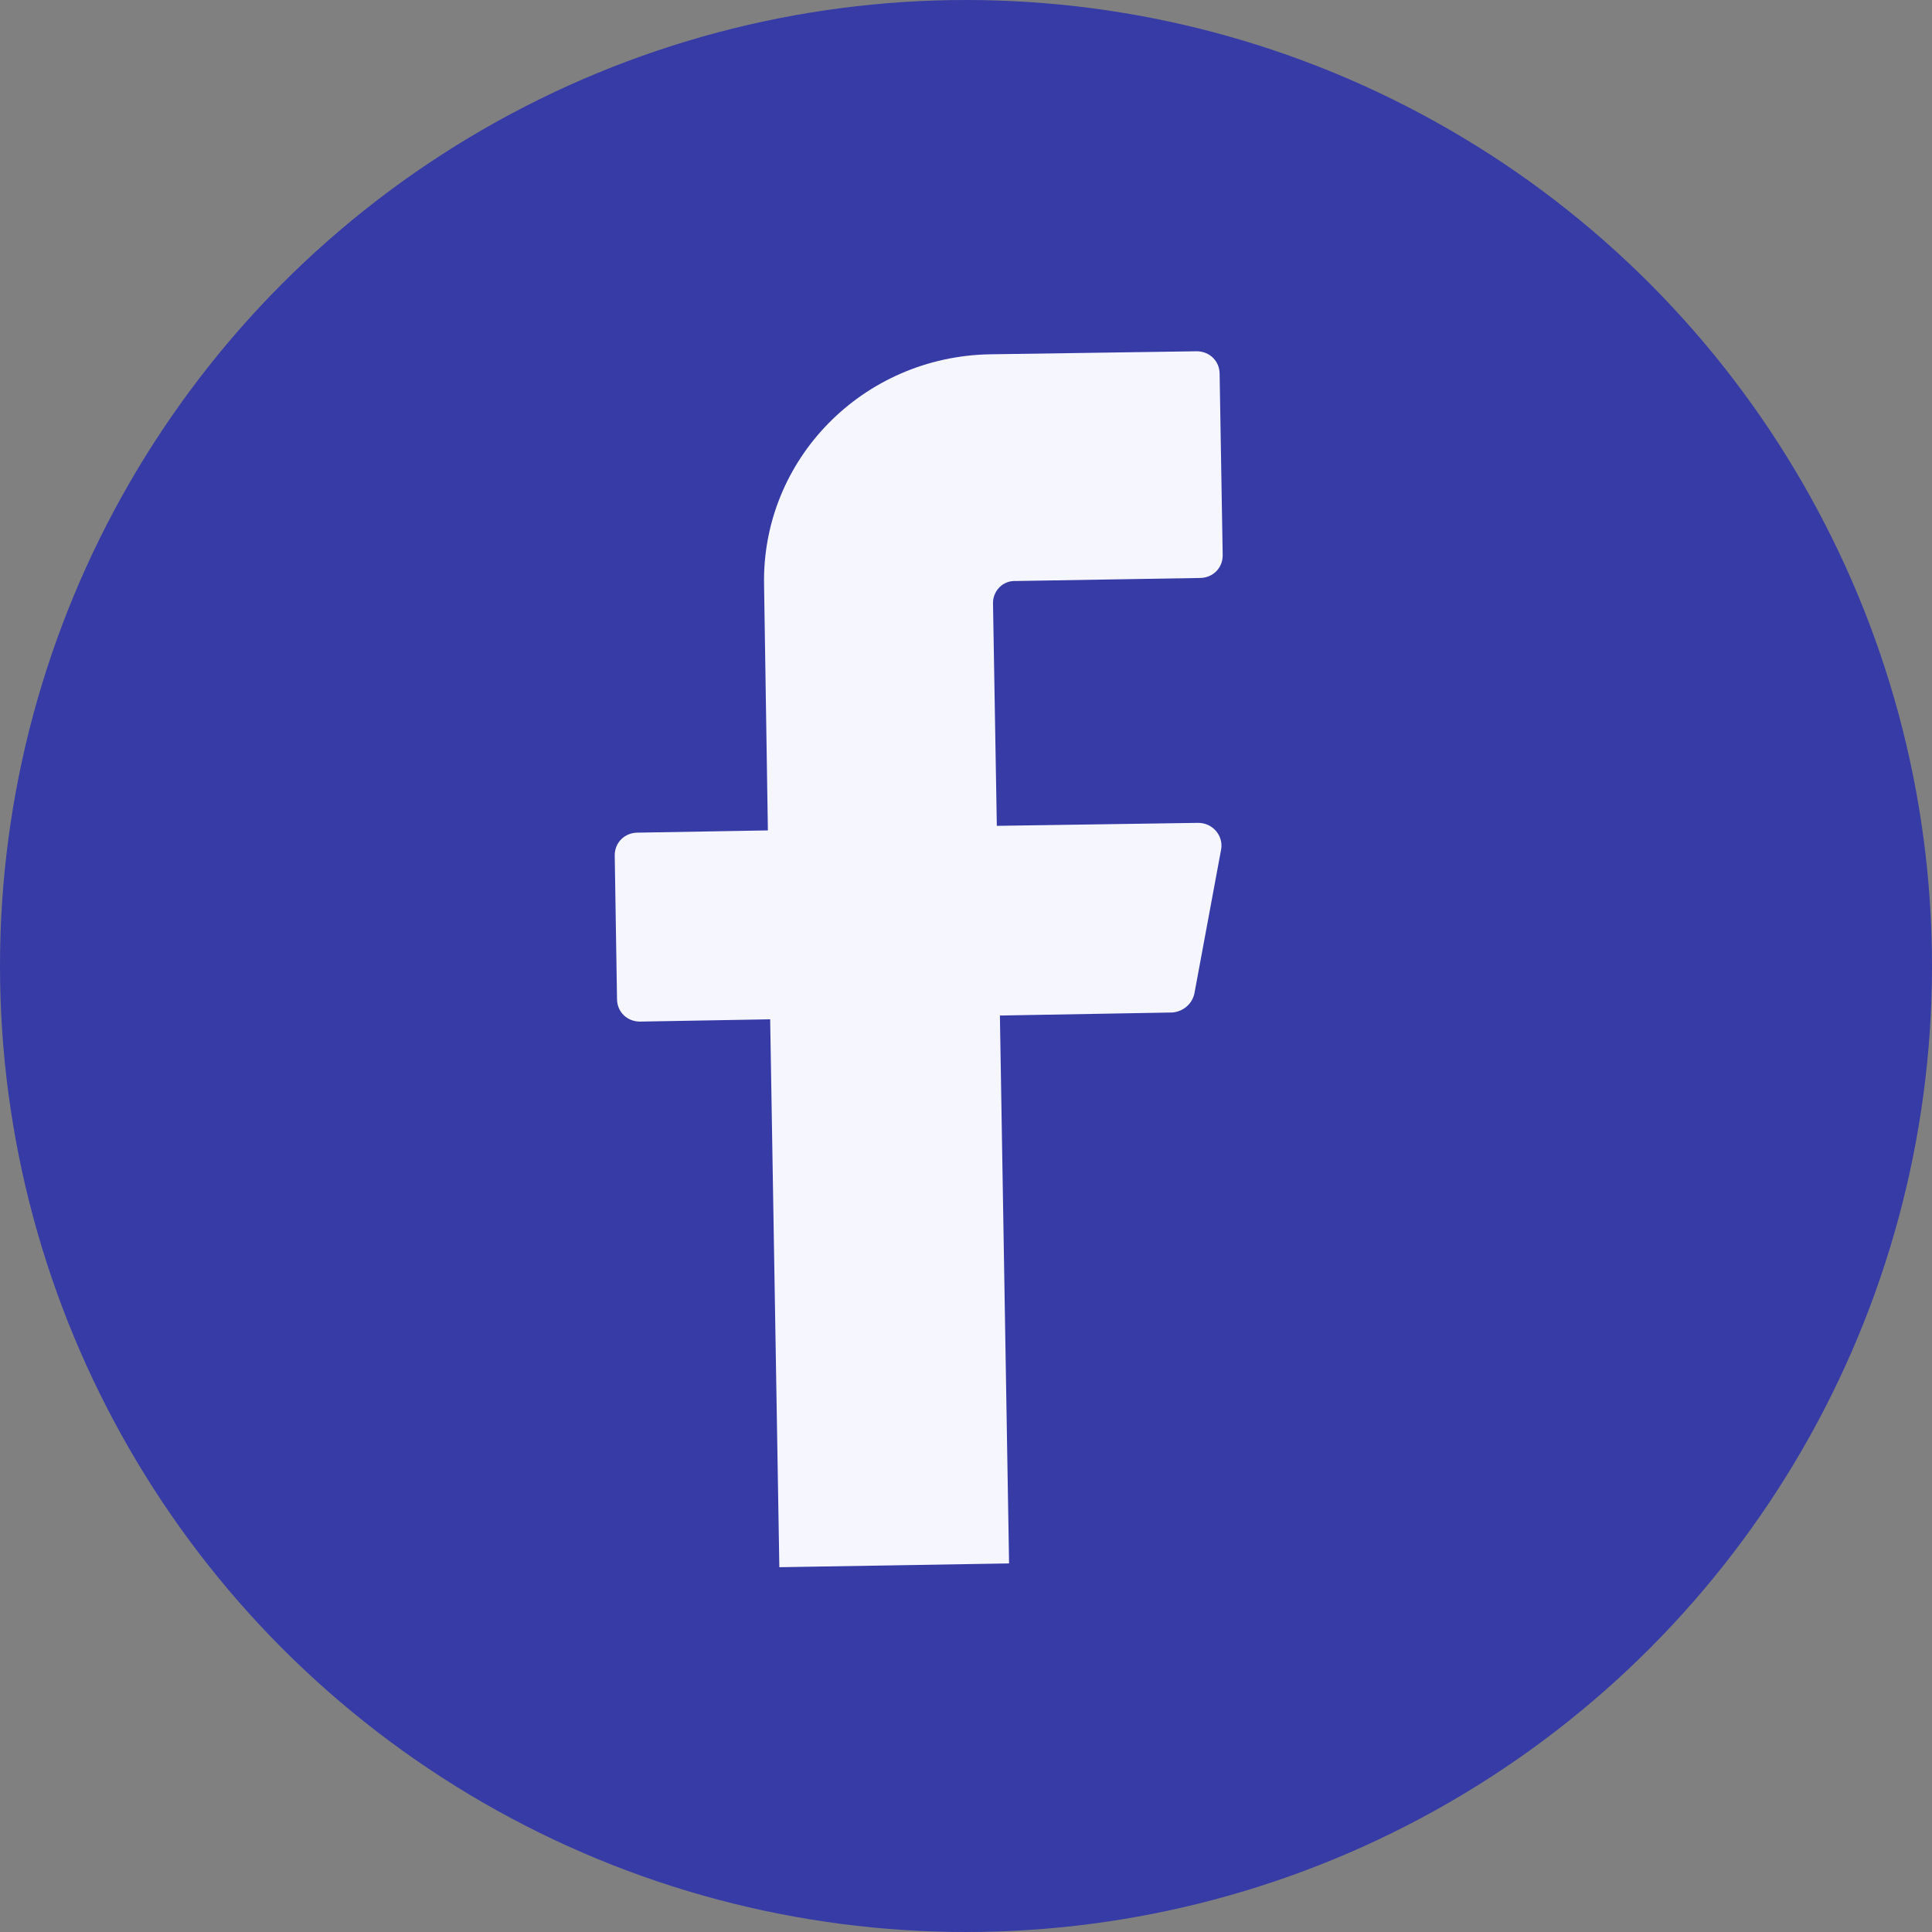
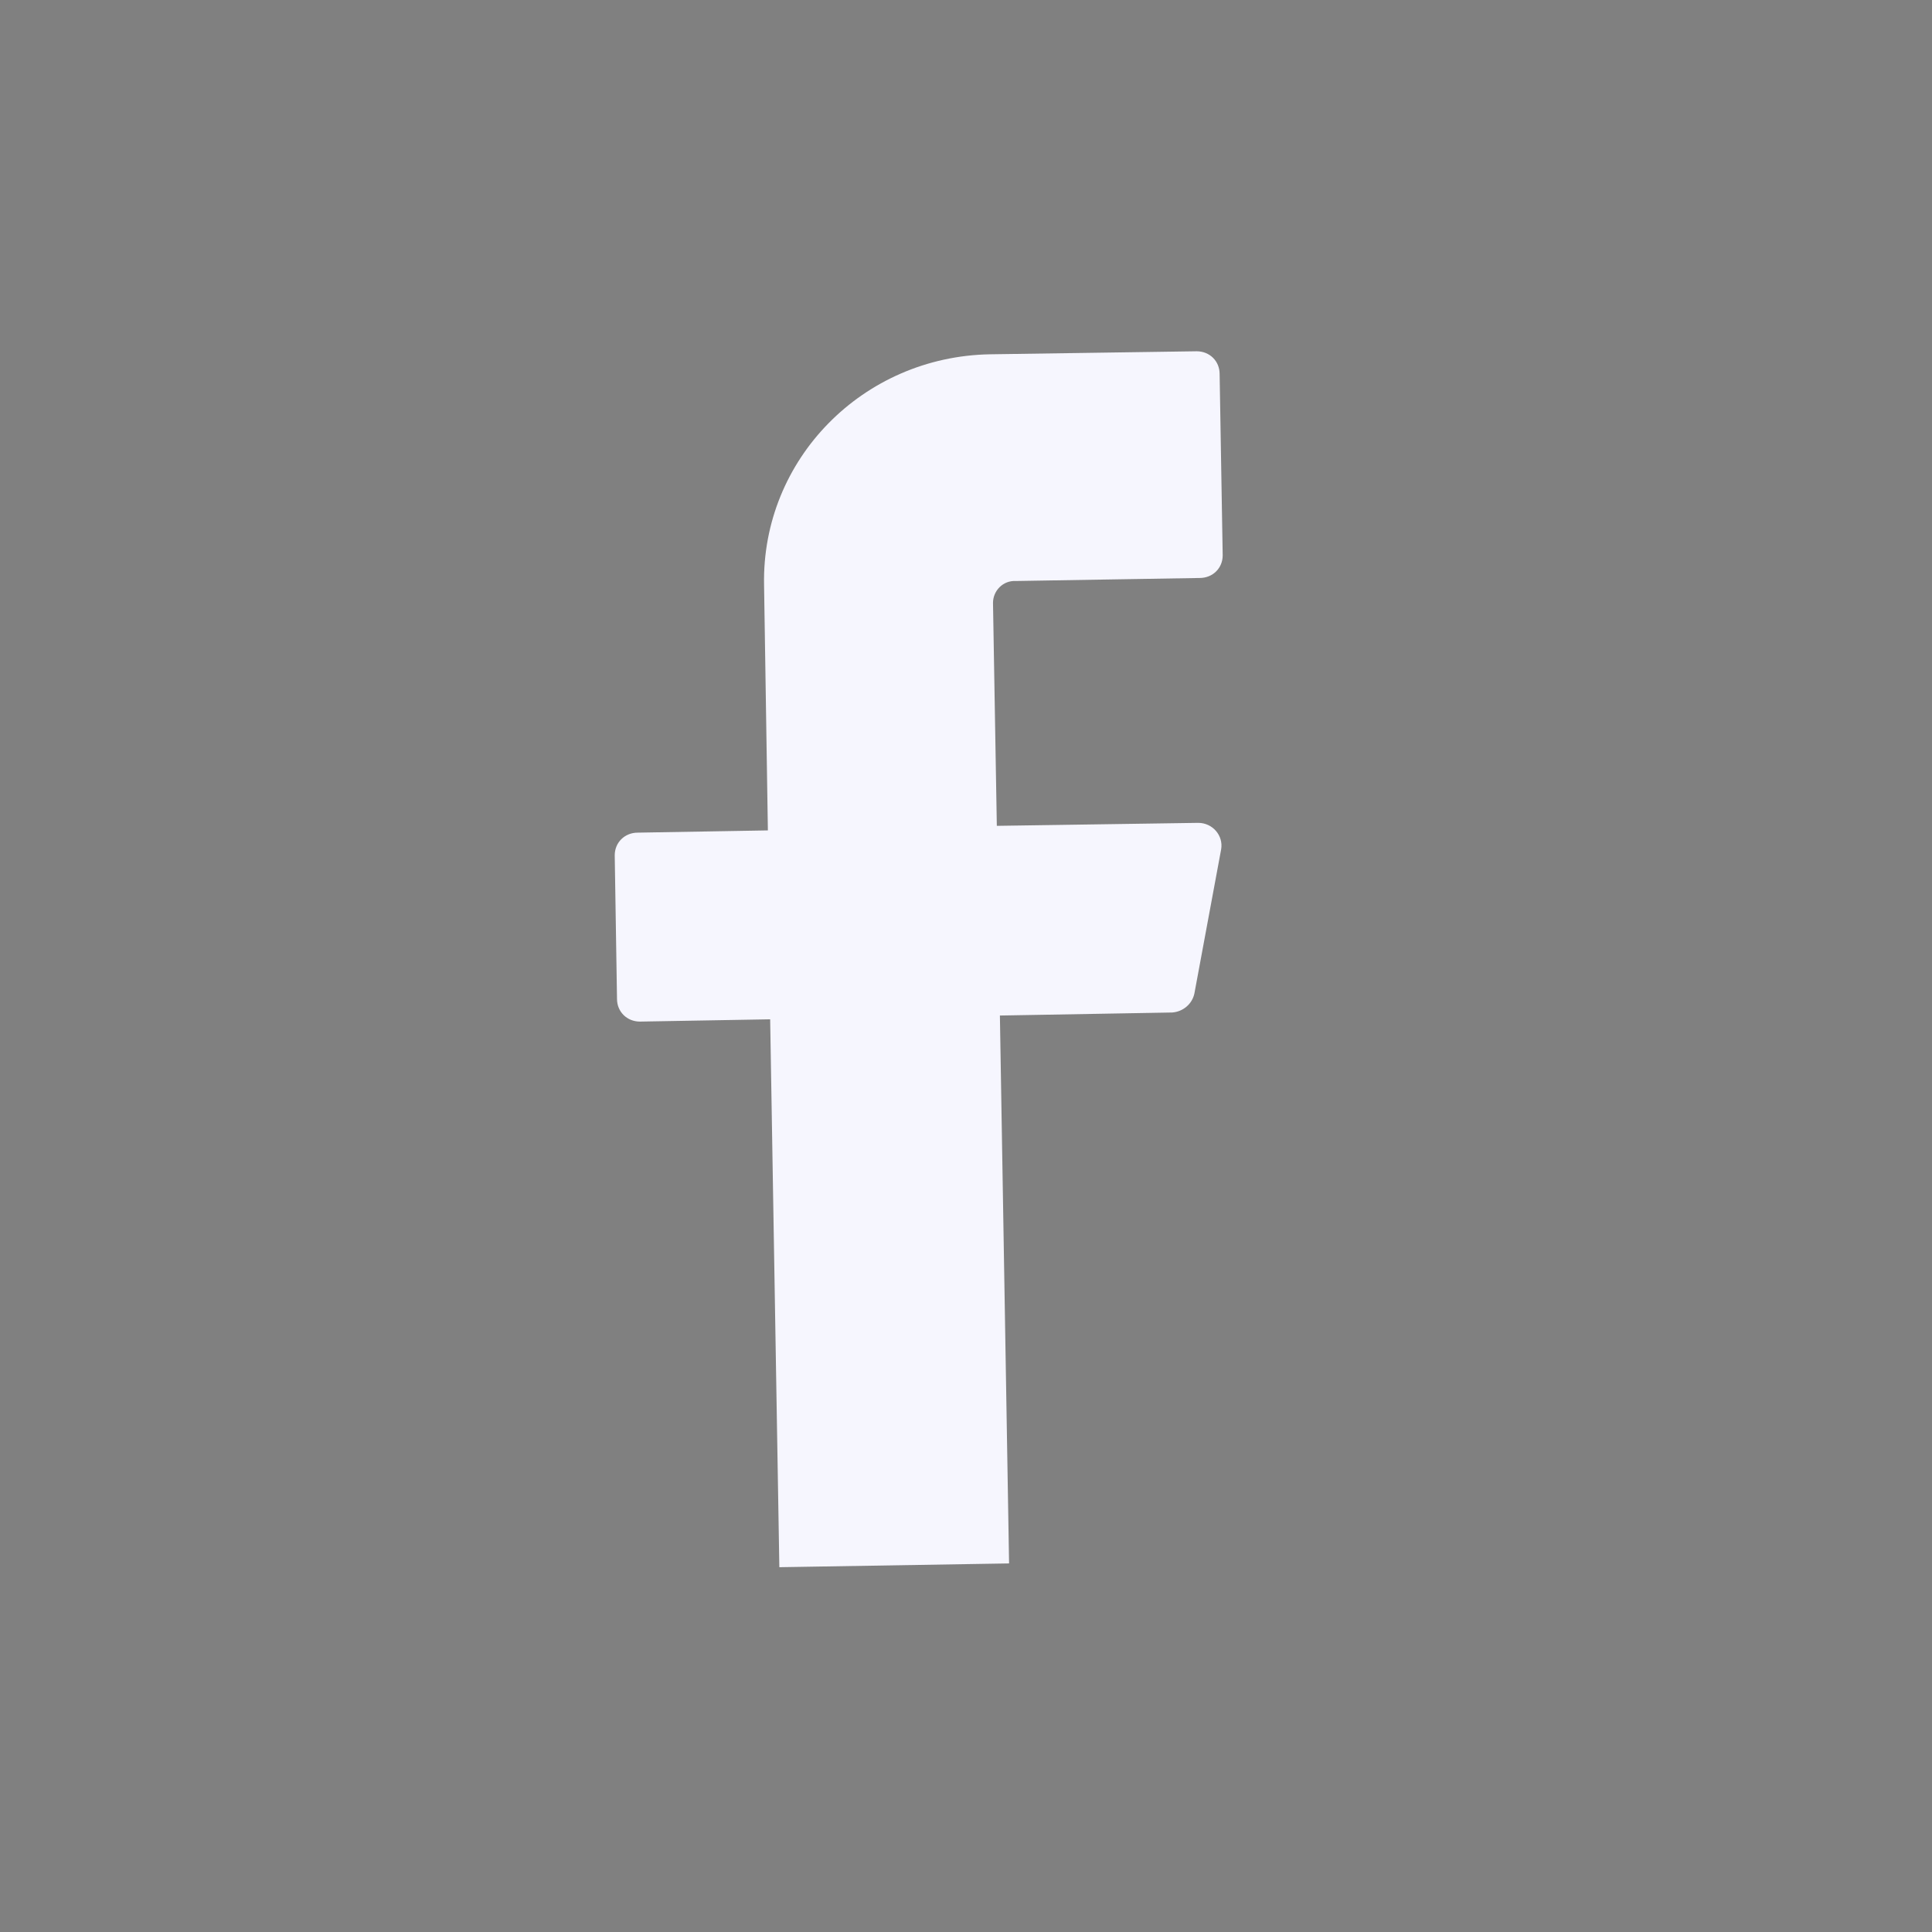
<svg xmlns="http://www.w3.org/2000/svg" width="44" height="44" viewBox="0 0 44 44" fill="none">
  <rect x="0" y="0" width="44" height="44" fill="#808080" stroke="none" />
-   <circle cx="22" cy="22" r="22" fill="#363BA6" />
  <path d="M22.615 13.731L22.702 18.808L27.288 18.74C27.619 18.74 27.864 19.032 27.811 19.342L27.201 22.629C27.148 22.87 26.939 23.042 26.695 23.059L22.772 23.128L22.981 35.606L17.749 35.692L17.54 23.214L14.575 23.266C14.279 23.266 14.052 23.042 14.052 22.75L14 19.48C14 19.187 14.227 18.963 14.523 18.963L17.488 18.912L17.401 13.318C17.348 10.461 19.65 8.12 22.545 8.069L27.253 8C27.549 8 27.776 8.224 27.776 8.516L27.846 12.647C27.846 12.94 27.619 13.163 27.323 13.163L23.138 13.232C22.841 13.215 22.615 13.456 22.615 13.731Z" fill="#F6F6FE" />
</svg>